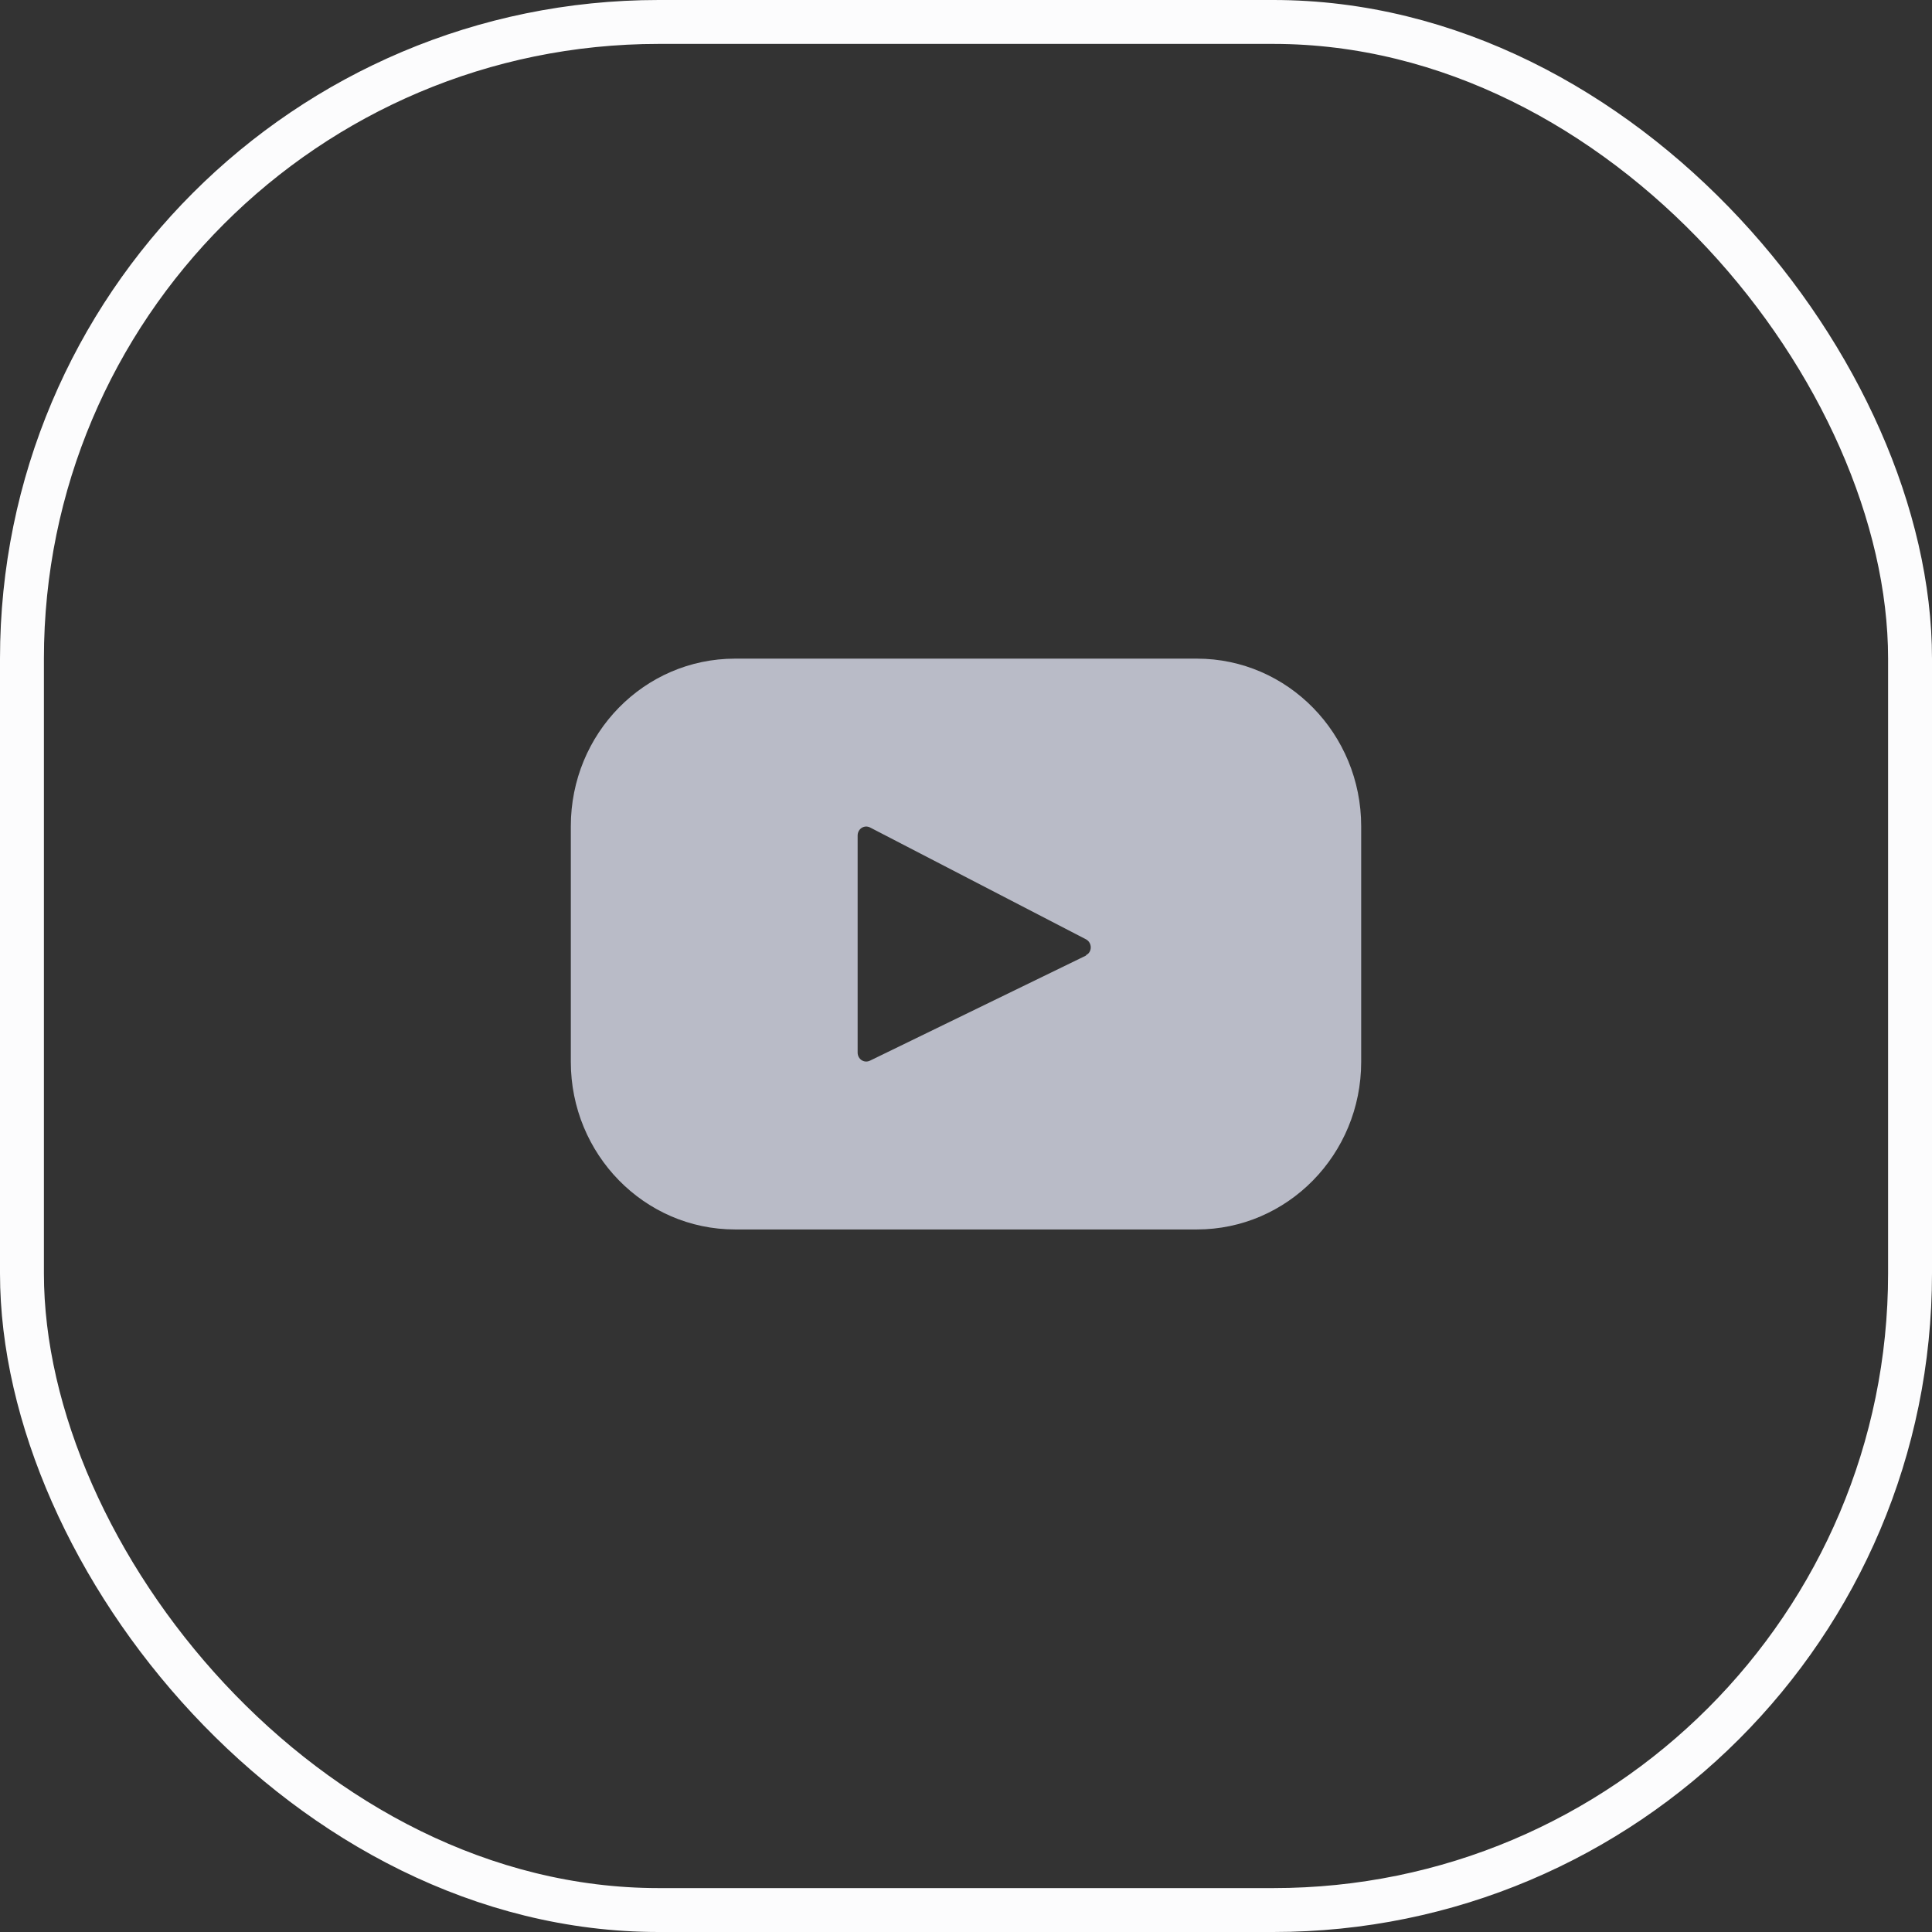
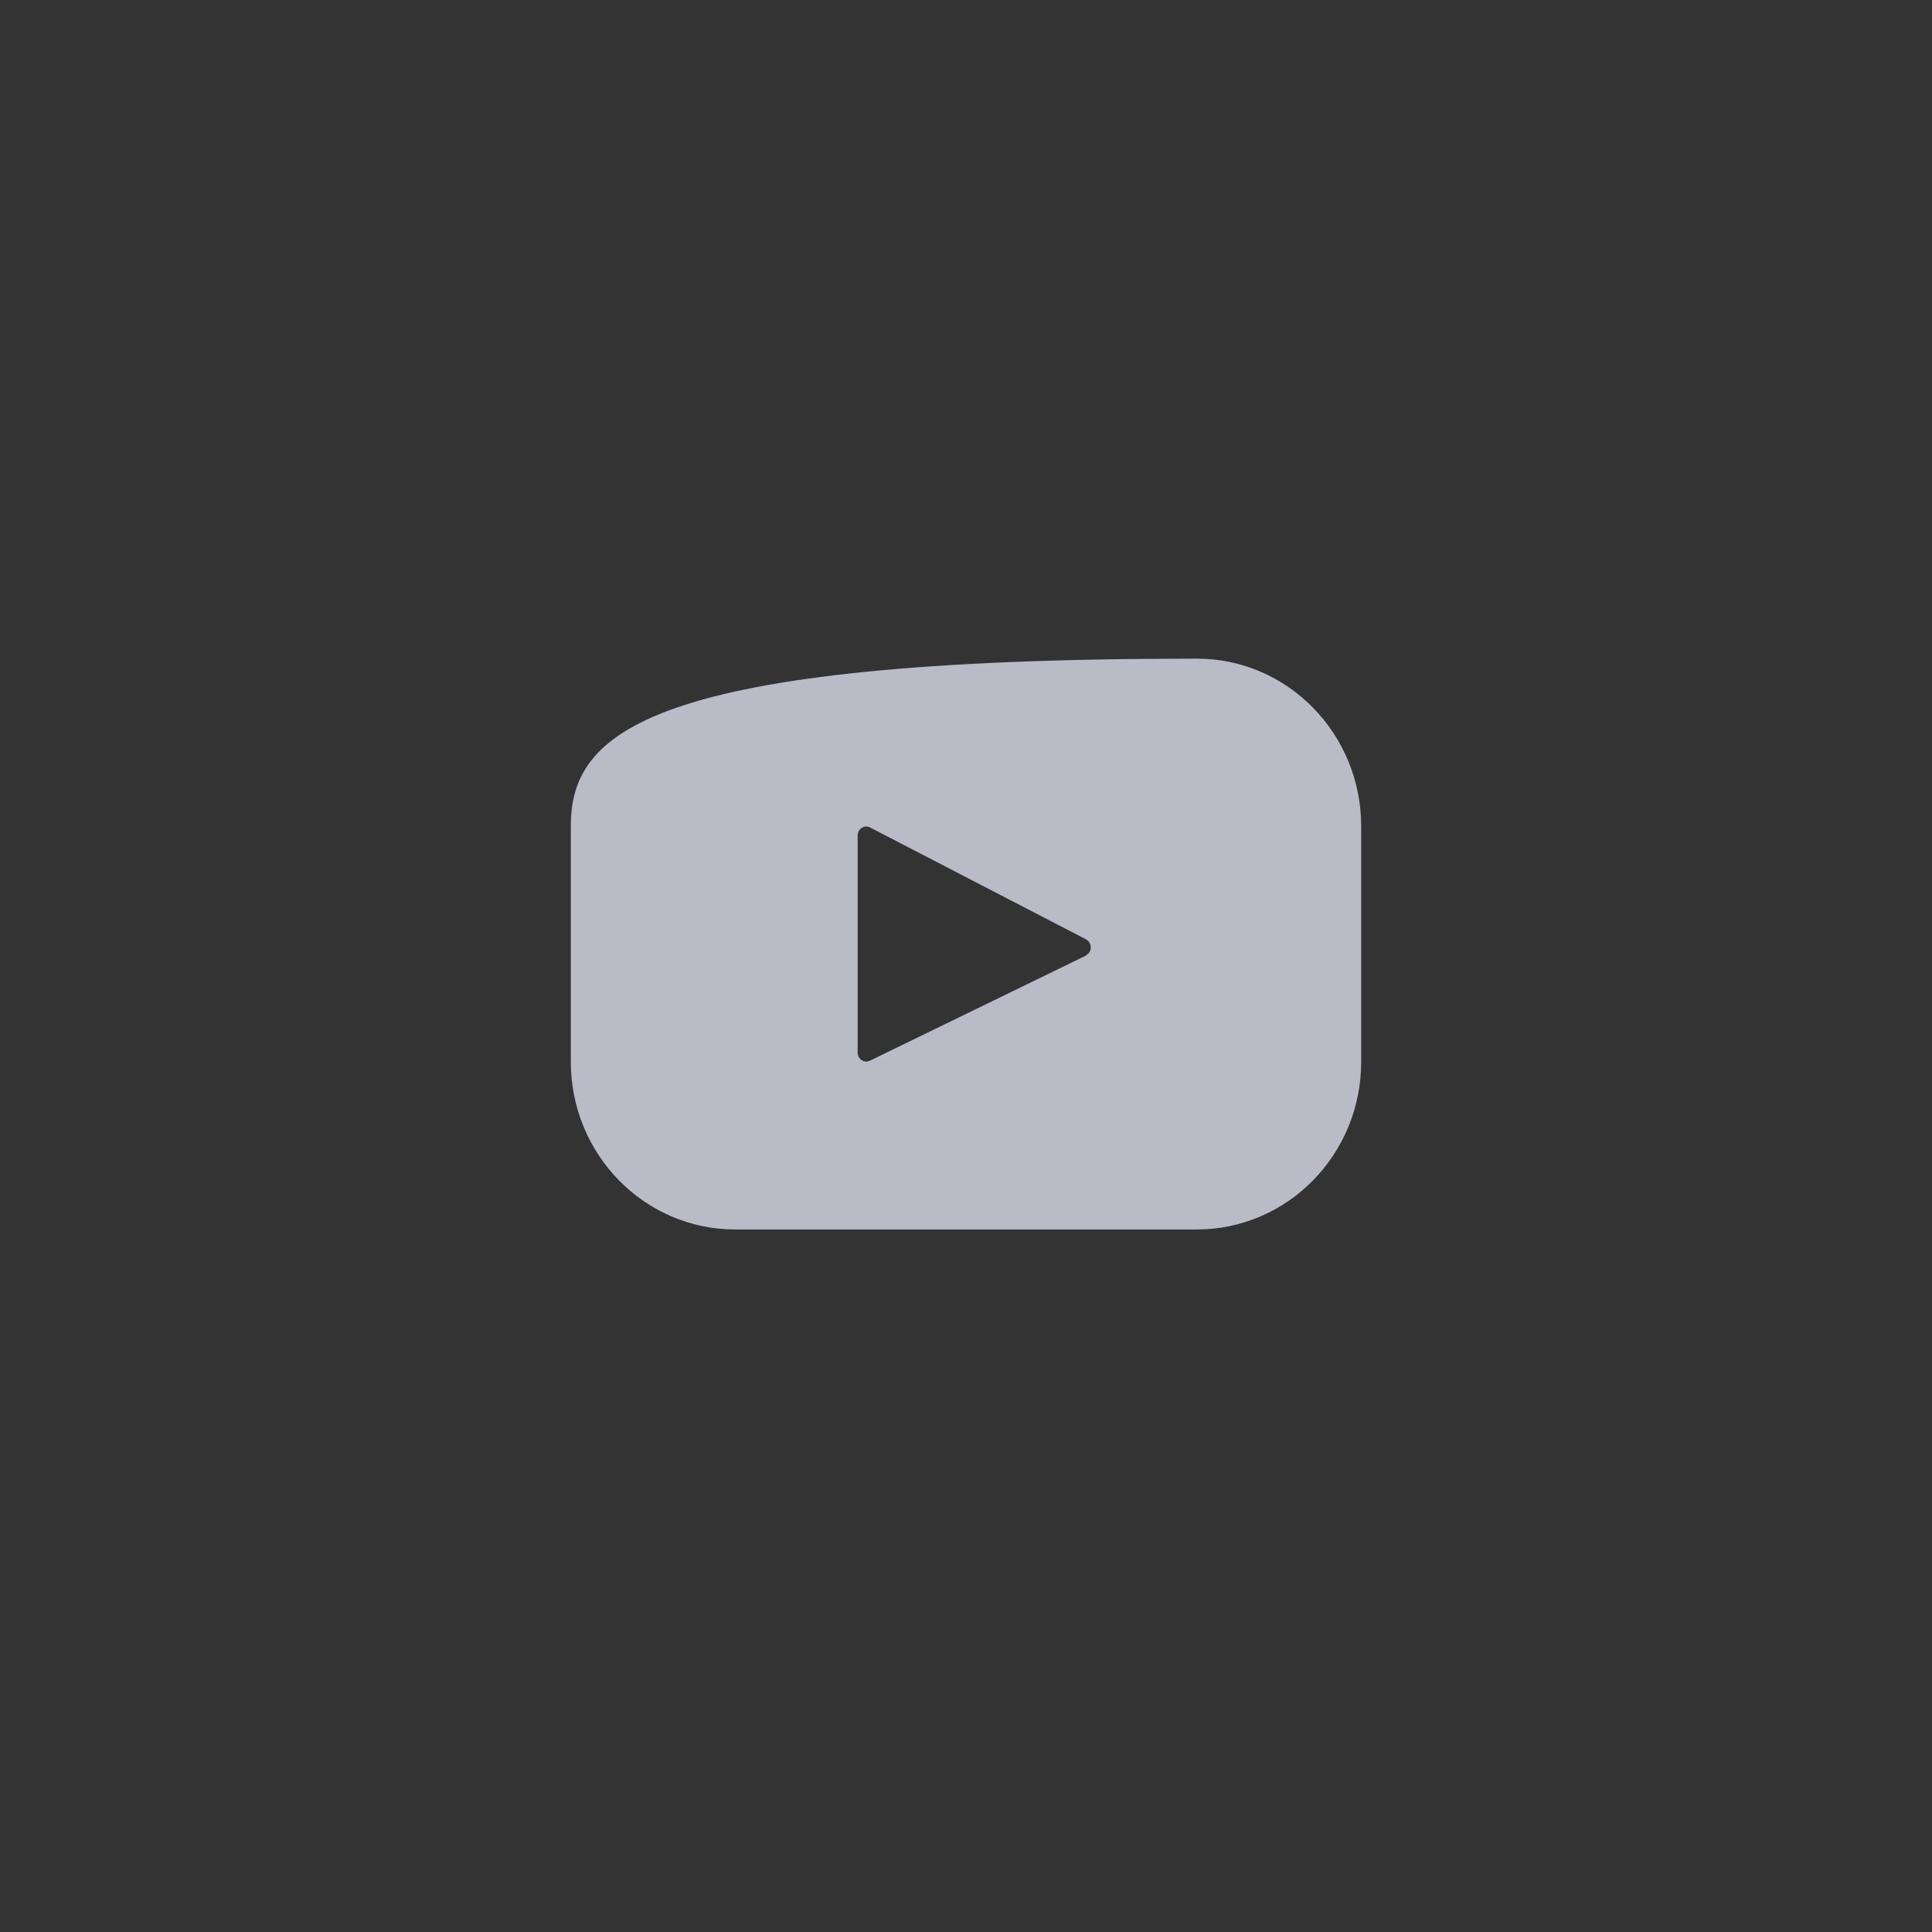
<svg xmlns="http://www.w3.org/2000/svg" width="44" height="44" viewBox="0 0 44 44" fill="none">
  <rect x="0" y="0" width="44" height="44" fill="#333333" stroke="none" />
-   <rect x="0.5" y="0.5" width="43" height="43" rx="14.5" stroke="#FCFCFD" />
-   <path d="M27.259 15H16.741C14.671 15 13 16.705 13 18.817V24.183C13 26.285 14.671 28 16.741 28H27.259C29.32 28 31 26.295 31 24.183V18.817C31 16.715 29.329 15 27.259 15ZM24.734 21.762L19.817 24.154C19.683 24.222 19.532 24.125 19.532 23.97V19.03C19.532 18.875 19.683 18.778 19.817 18.846L24.734 21.393C24.877 21.471 24.877 21.684 24.734 21.752V21.762Z" fill="#B9BBC7" />
+   <path d="M27.259 15C14.671 15 13 16.705 13 18.817V24.183C13 26.285 14.671 28 16.741 28H27.259C29.32 28 31 26.295 31 24.183V18.817C31 16.715 29.329 15 27.259 15ZM24.734 21.762L19.817 24.154C19.683 24.222 19.532 24.125 19.532 23.97V19.03C19.532 18.875 19.683 18.778 19.817 18.846L24.734 21.393C24.877 21.471 24.877 21.684 24.734 21.752V21.762Z" fill="#B9BBC7" />
</svg>